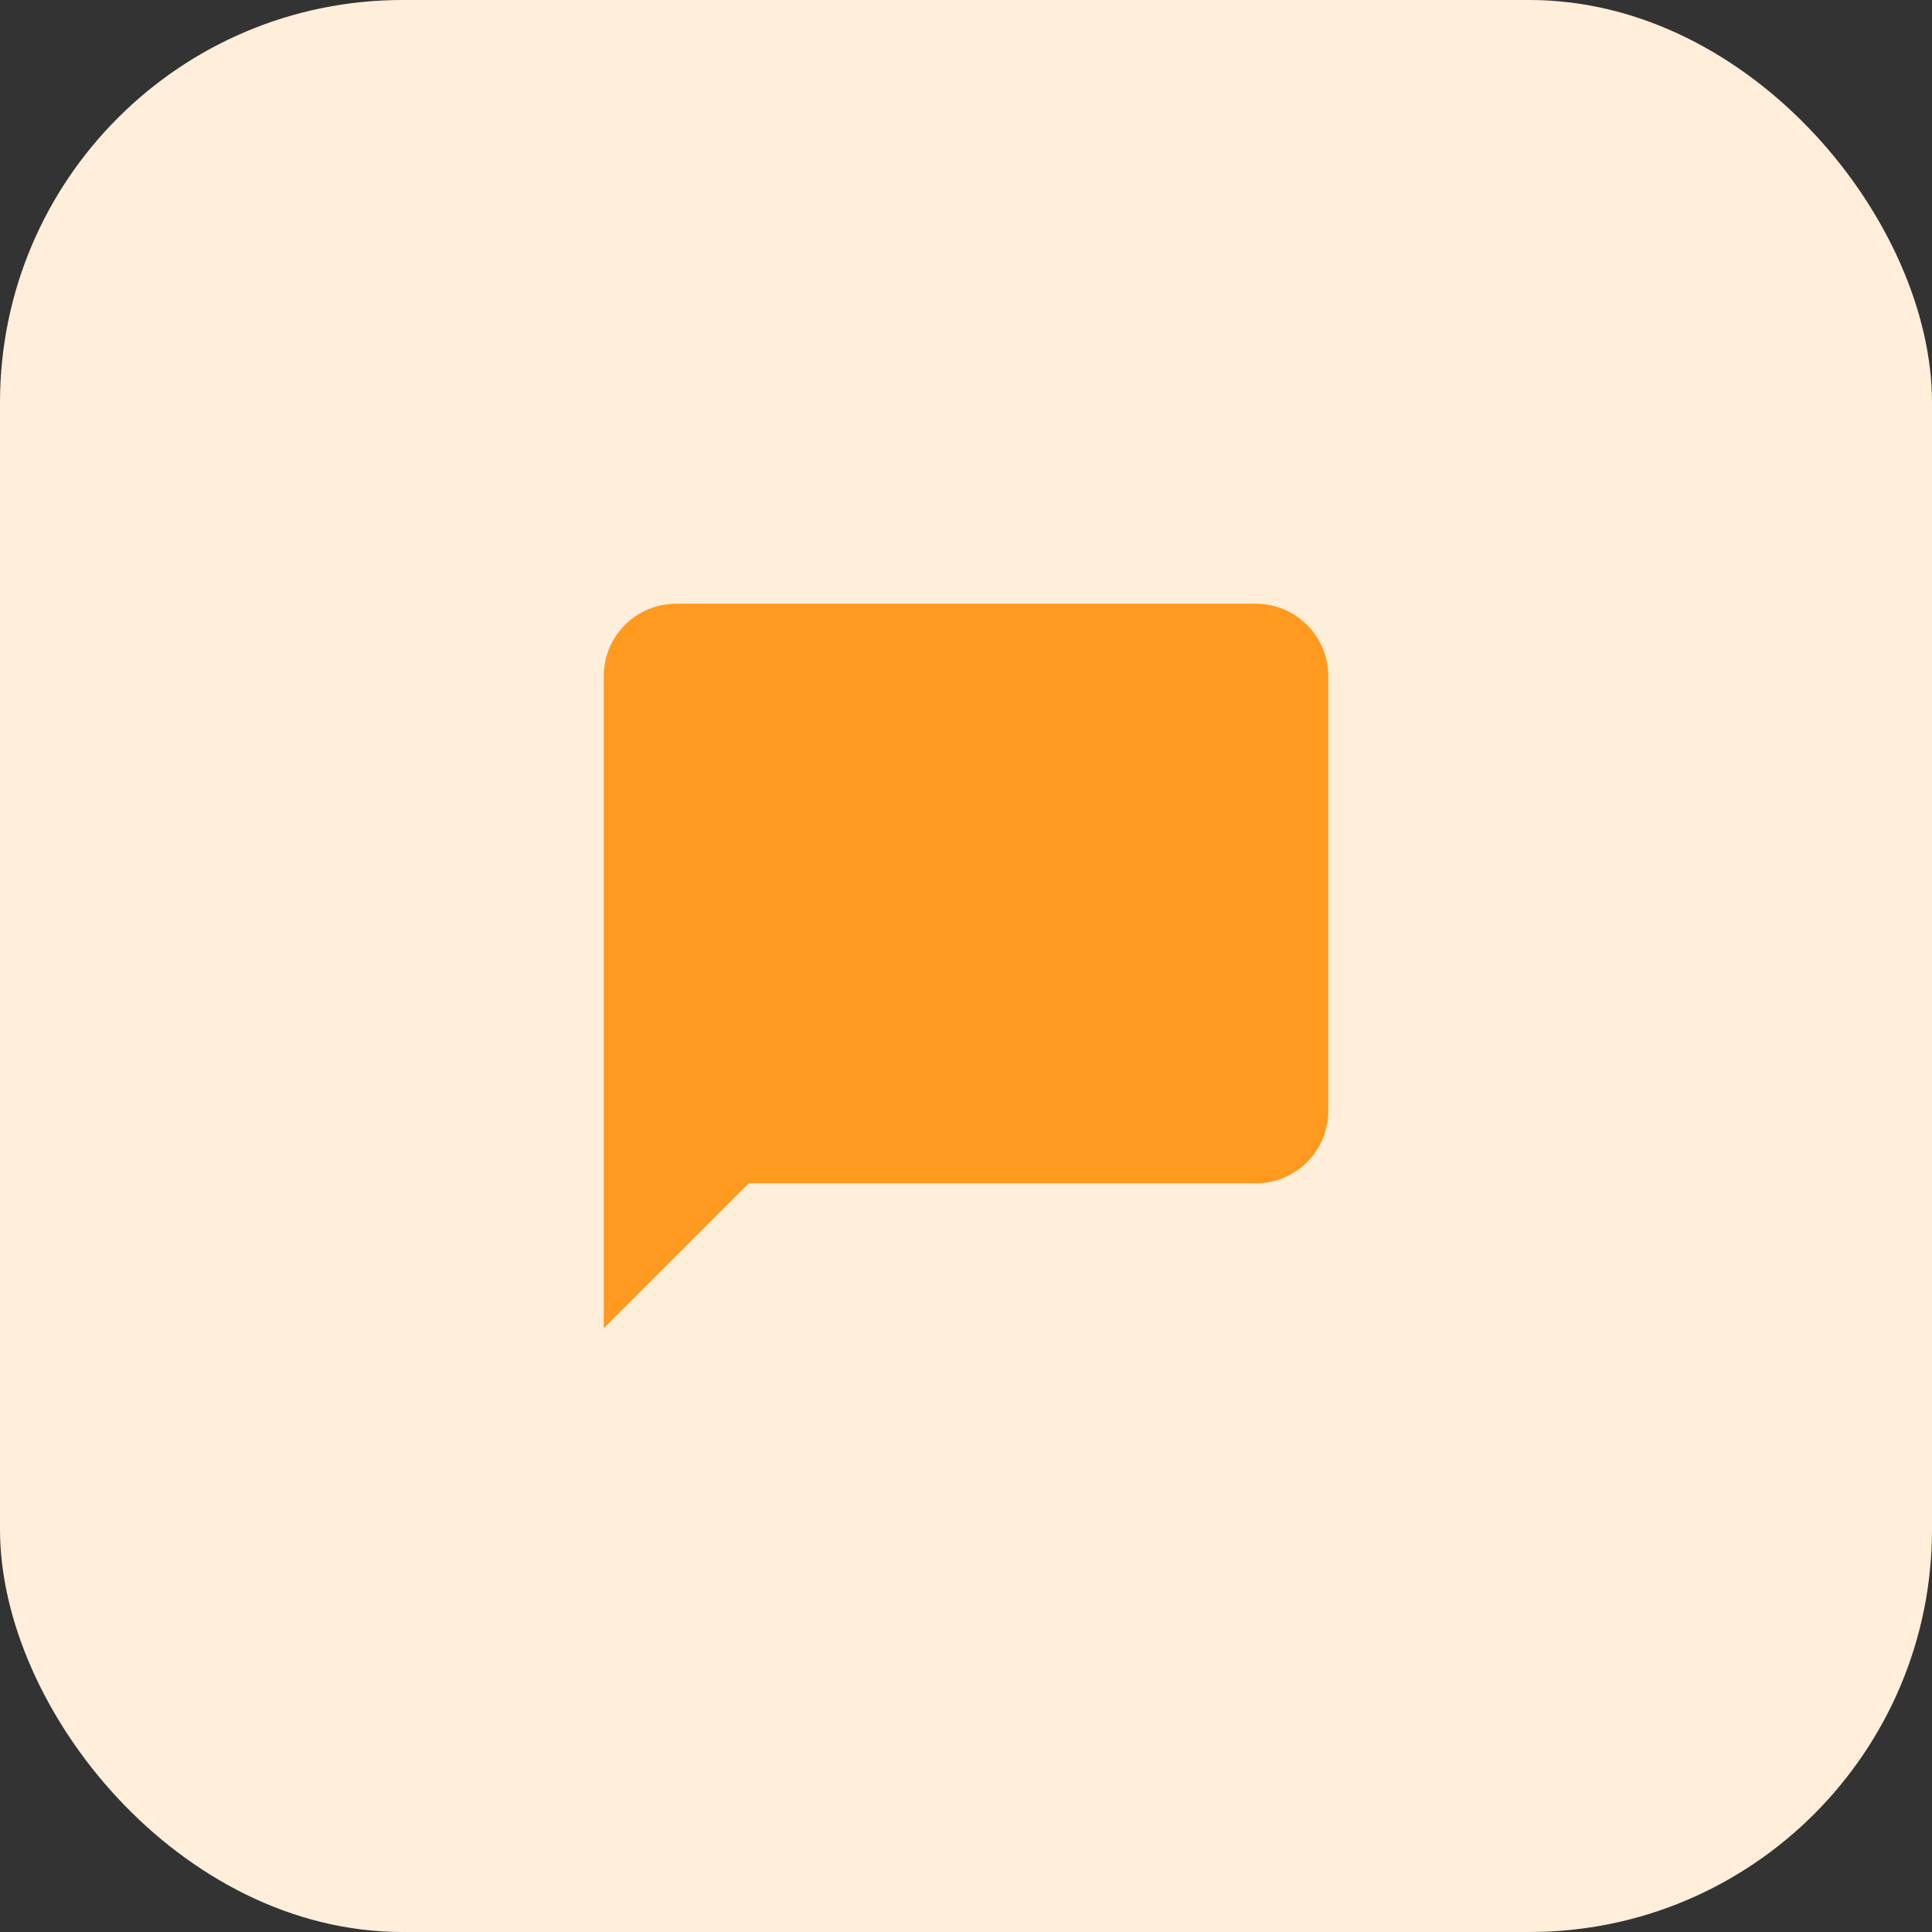
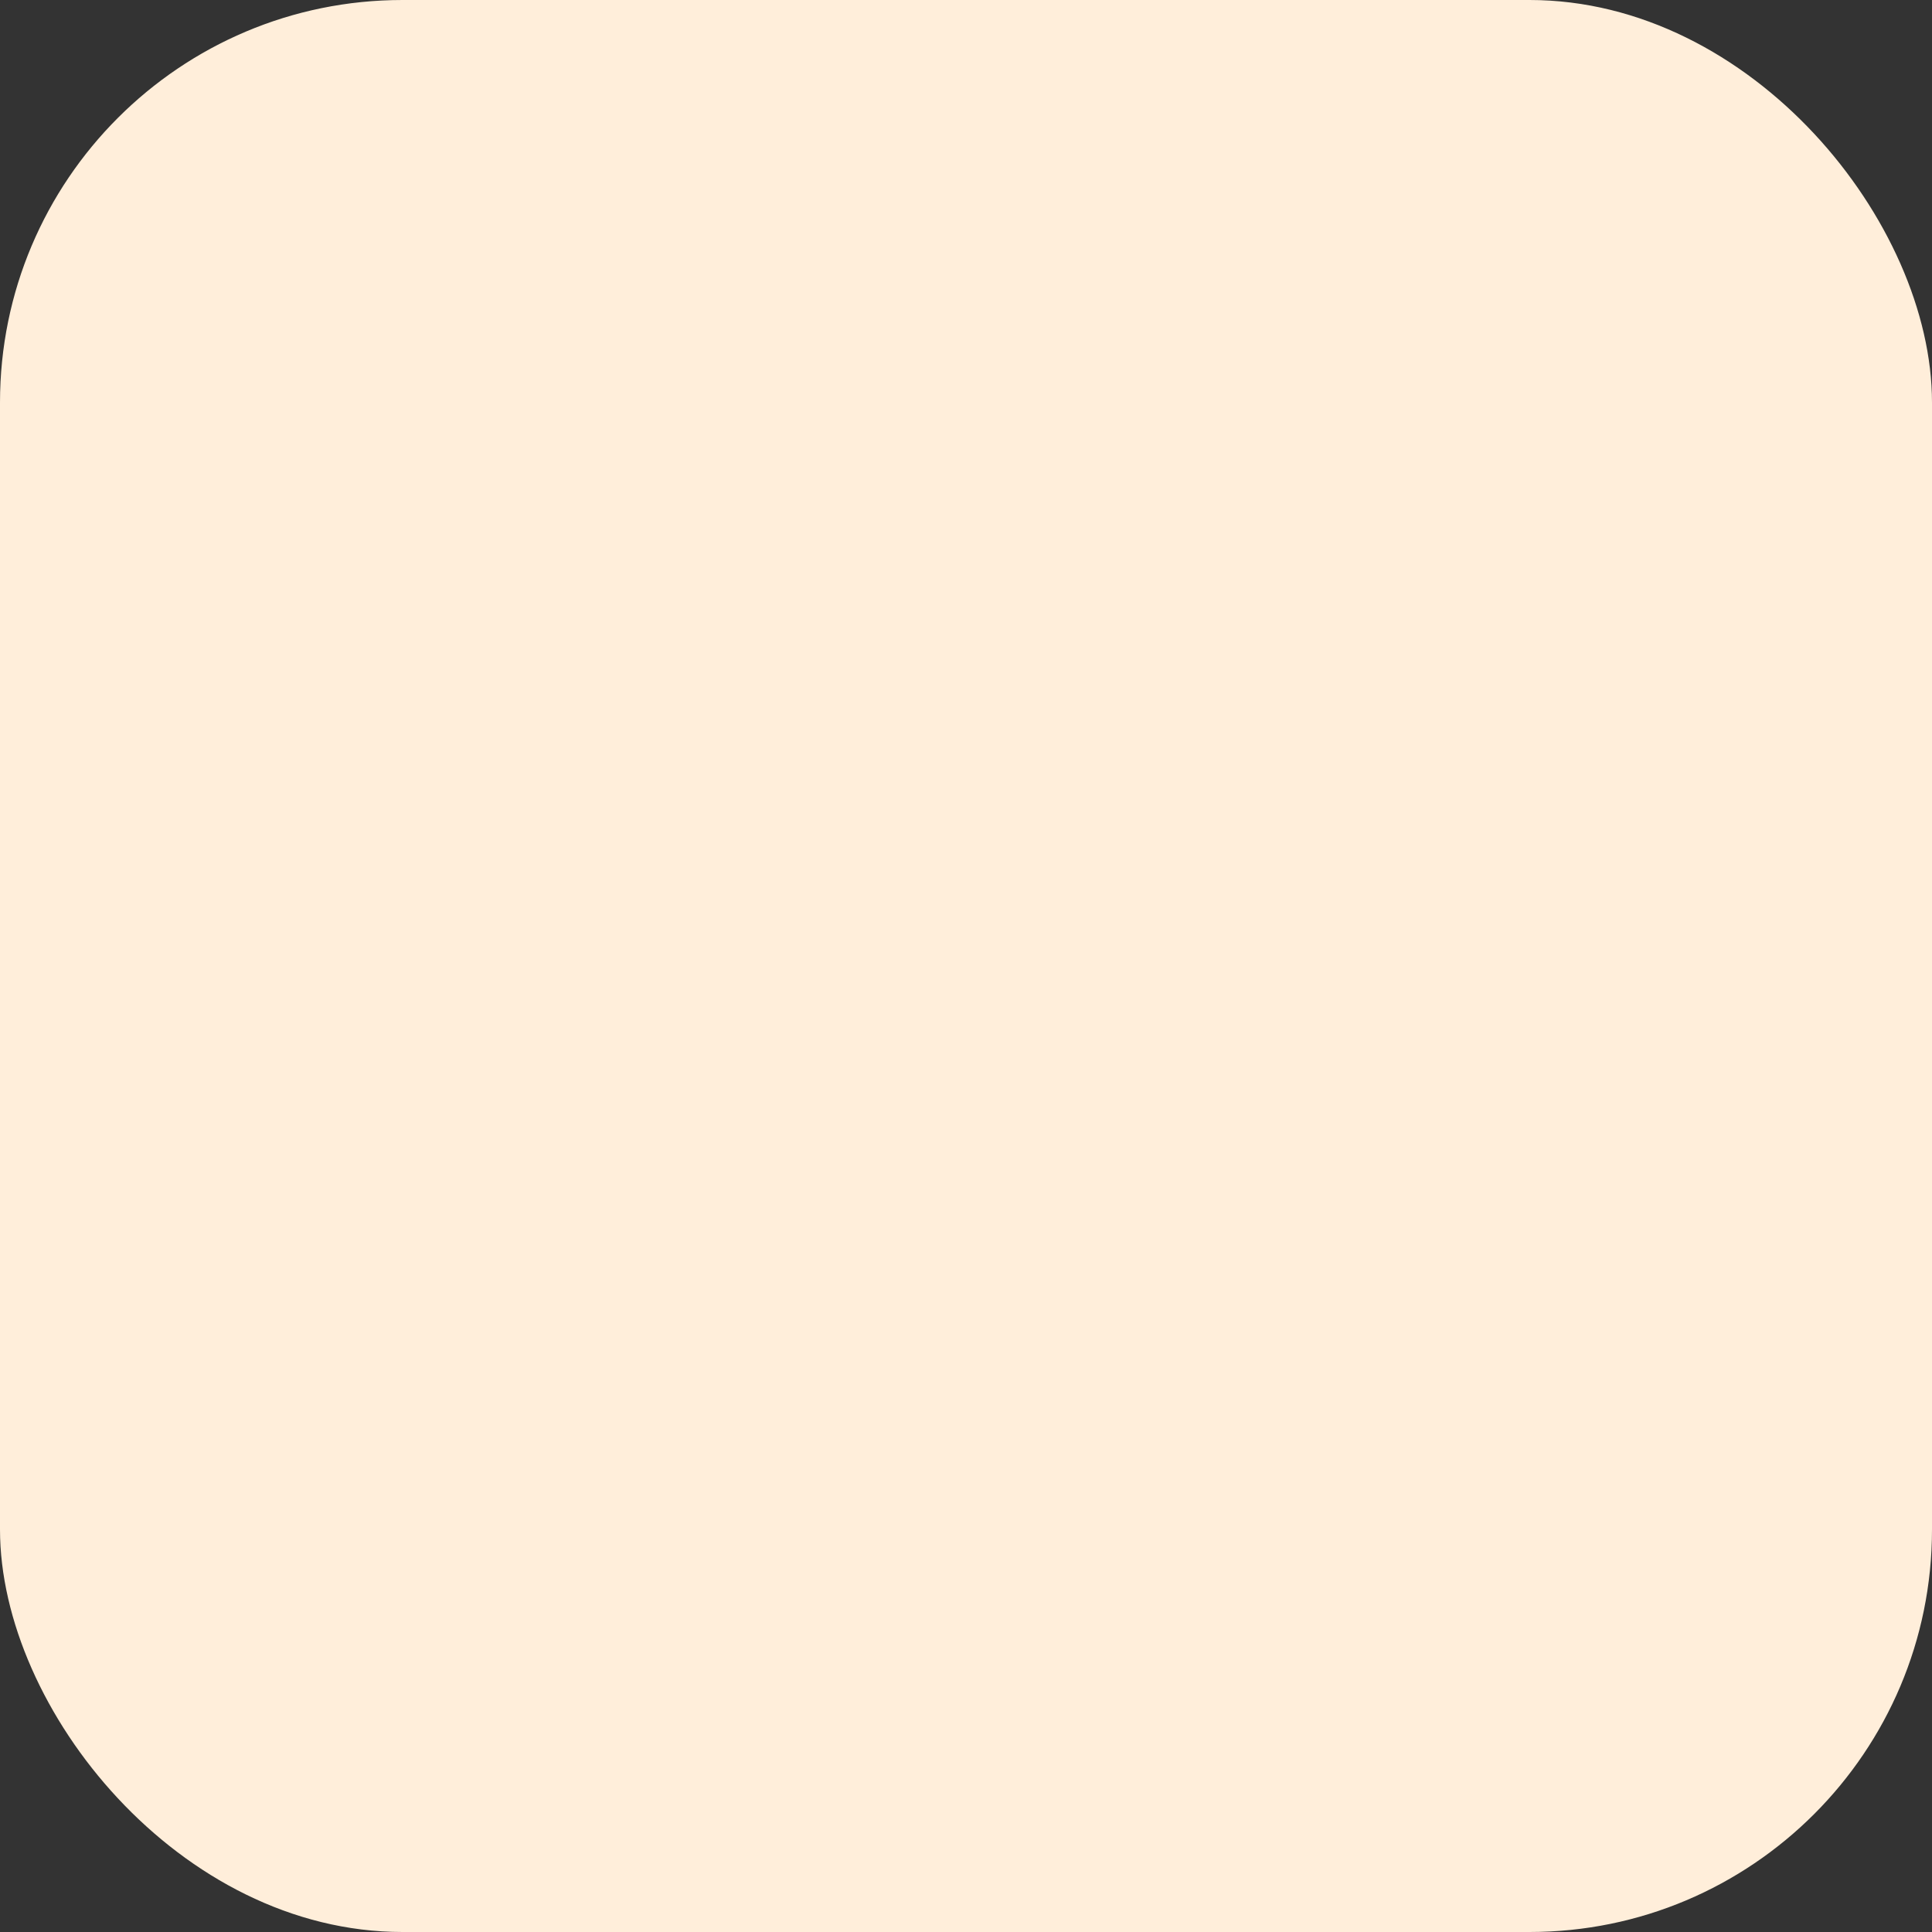
<svg xmlns="http://www.w3.org/2000/svg" width="67" height="67" viewBox="0 0 67 67" fill="none">
  <rect x="0" y="0" width="67" height="67" fill="#333333" stroke="none" />
  <rect width="67" height="67" rx="13.958" fill="#FFEEDA" />
-   <path d="M43.55 20.937H23.45C22.062 20.937 20.938 22.062 20.938 23.45V46.062L25.963 41.037H43.55C44.938 41.037 46.063 39.913 46.063 38.525V23.45C46.063 22.062 44.938 20.937 43.55 20.937Z" fill="#FF991F" />
</svg>